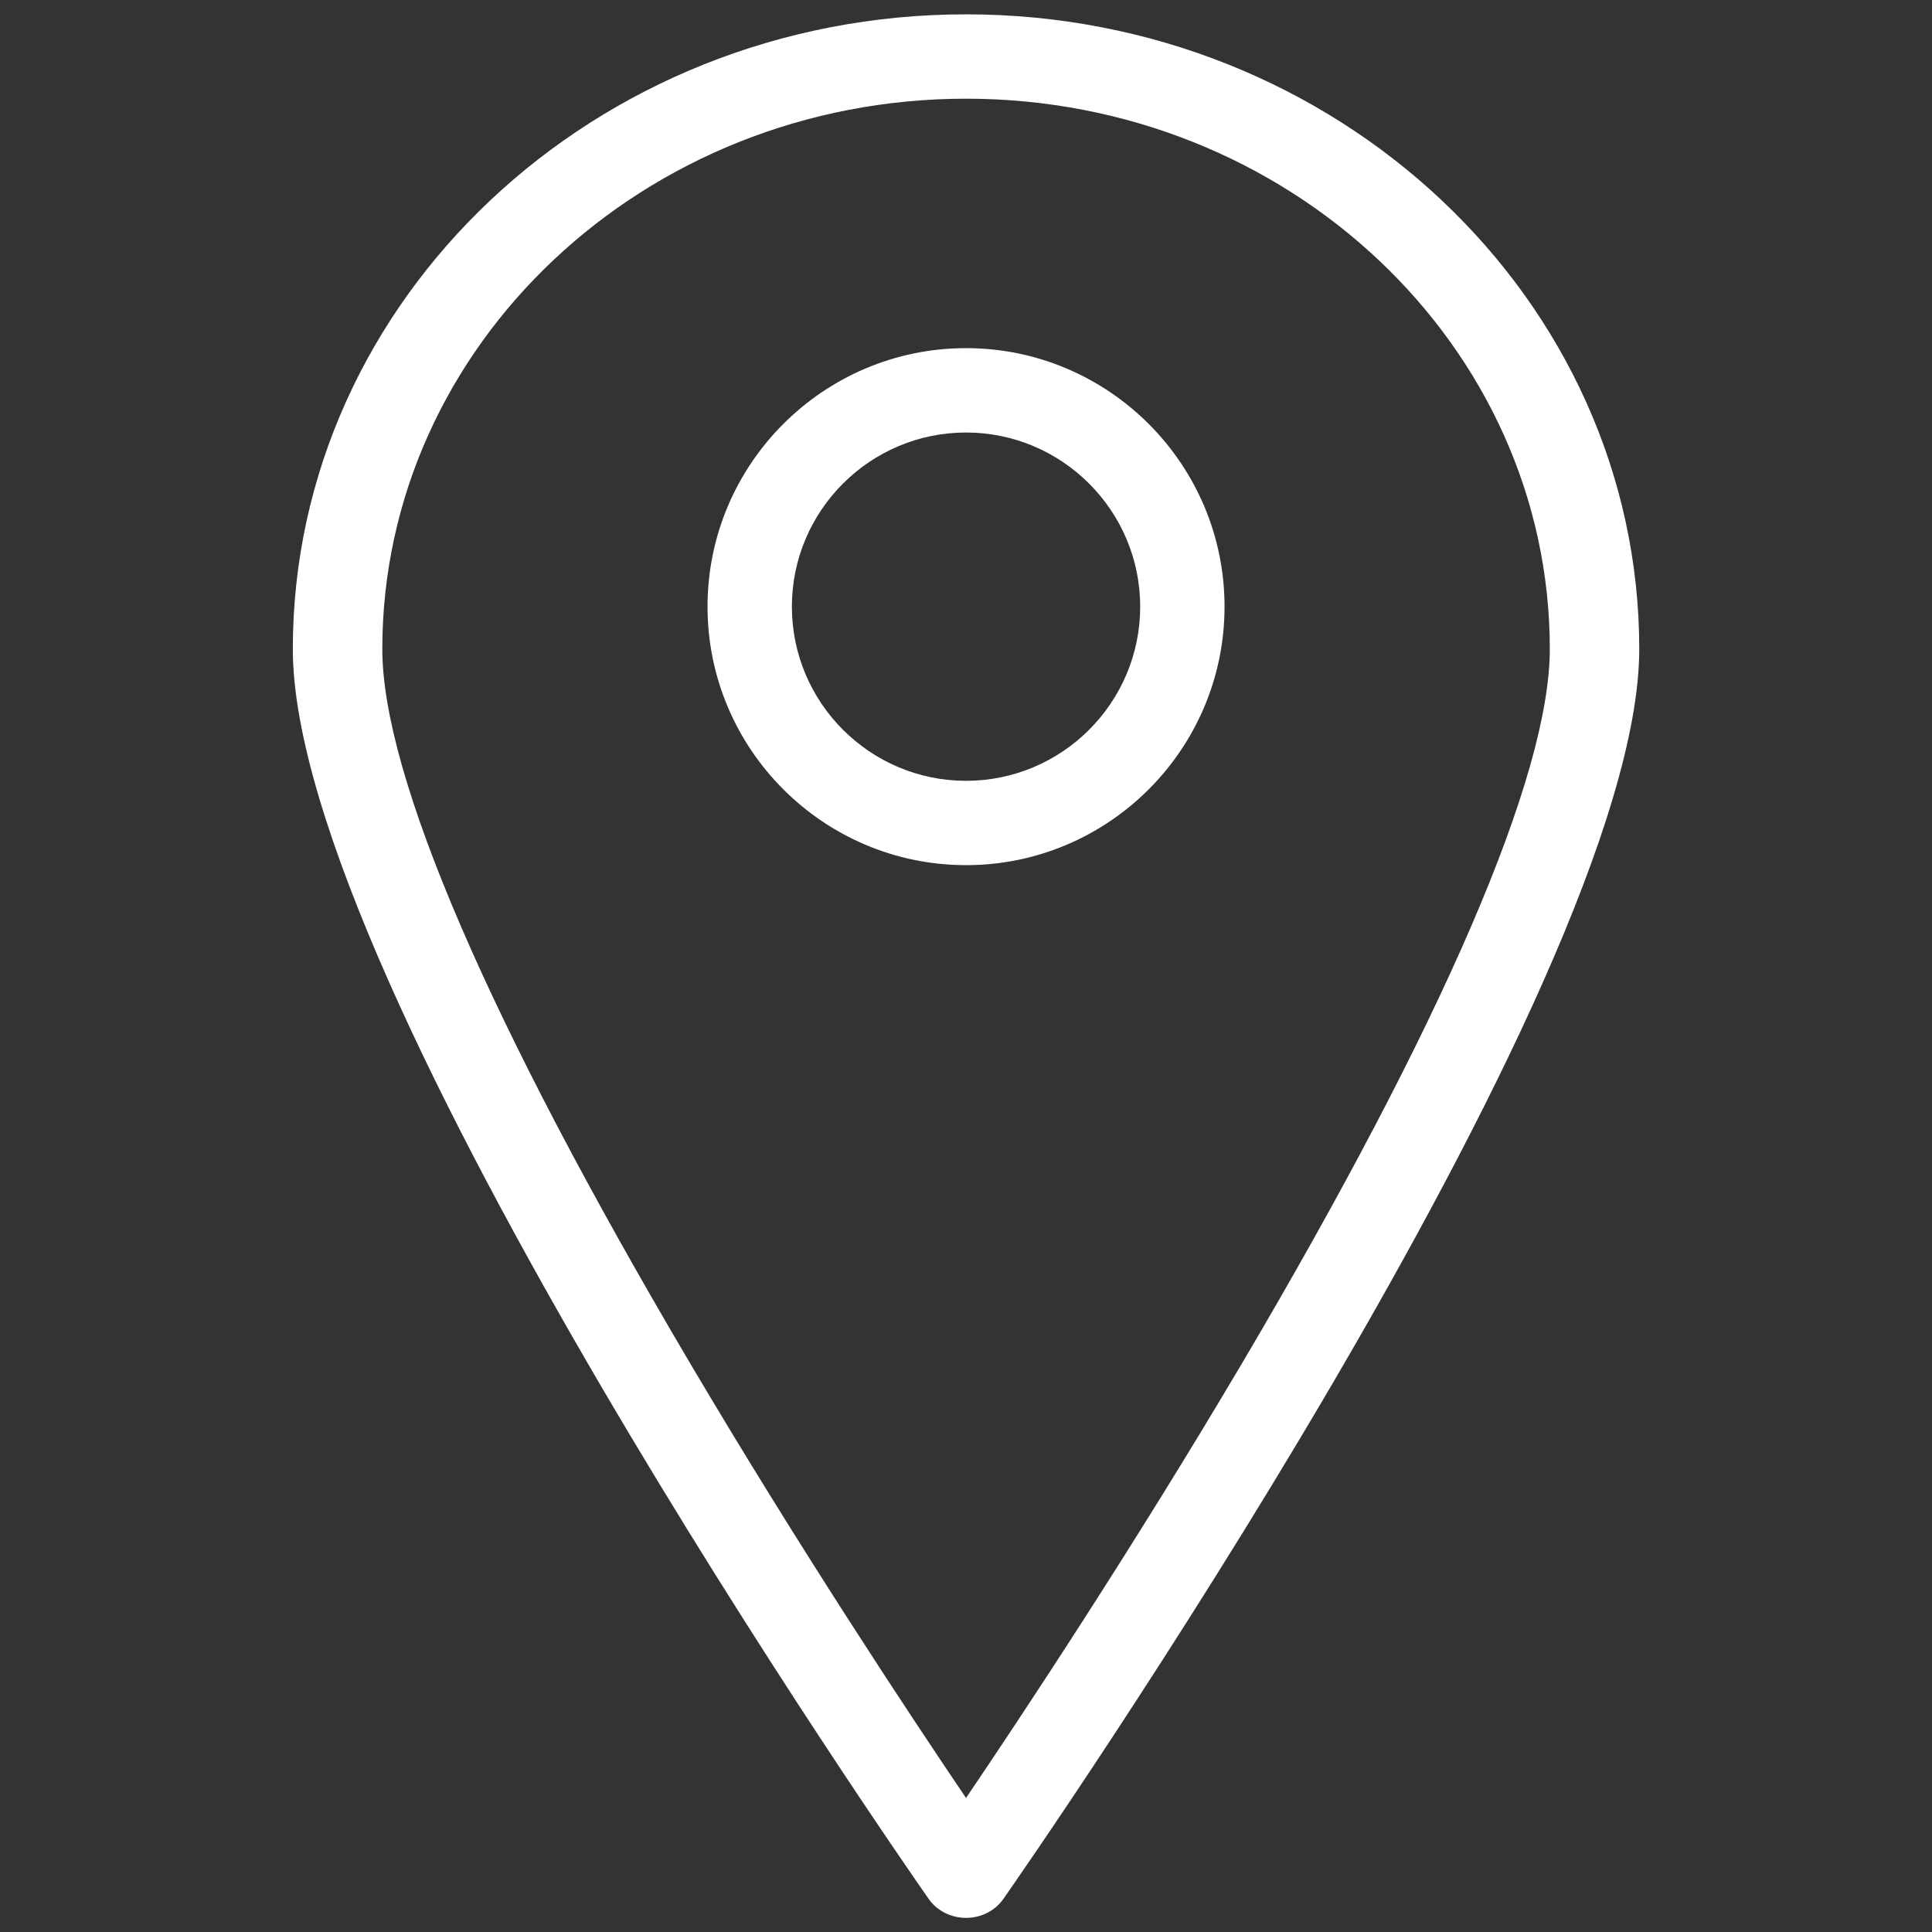
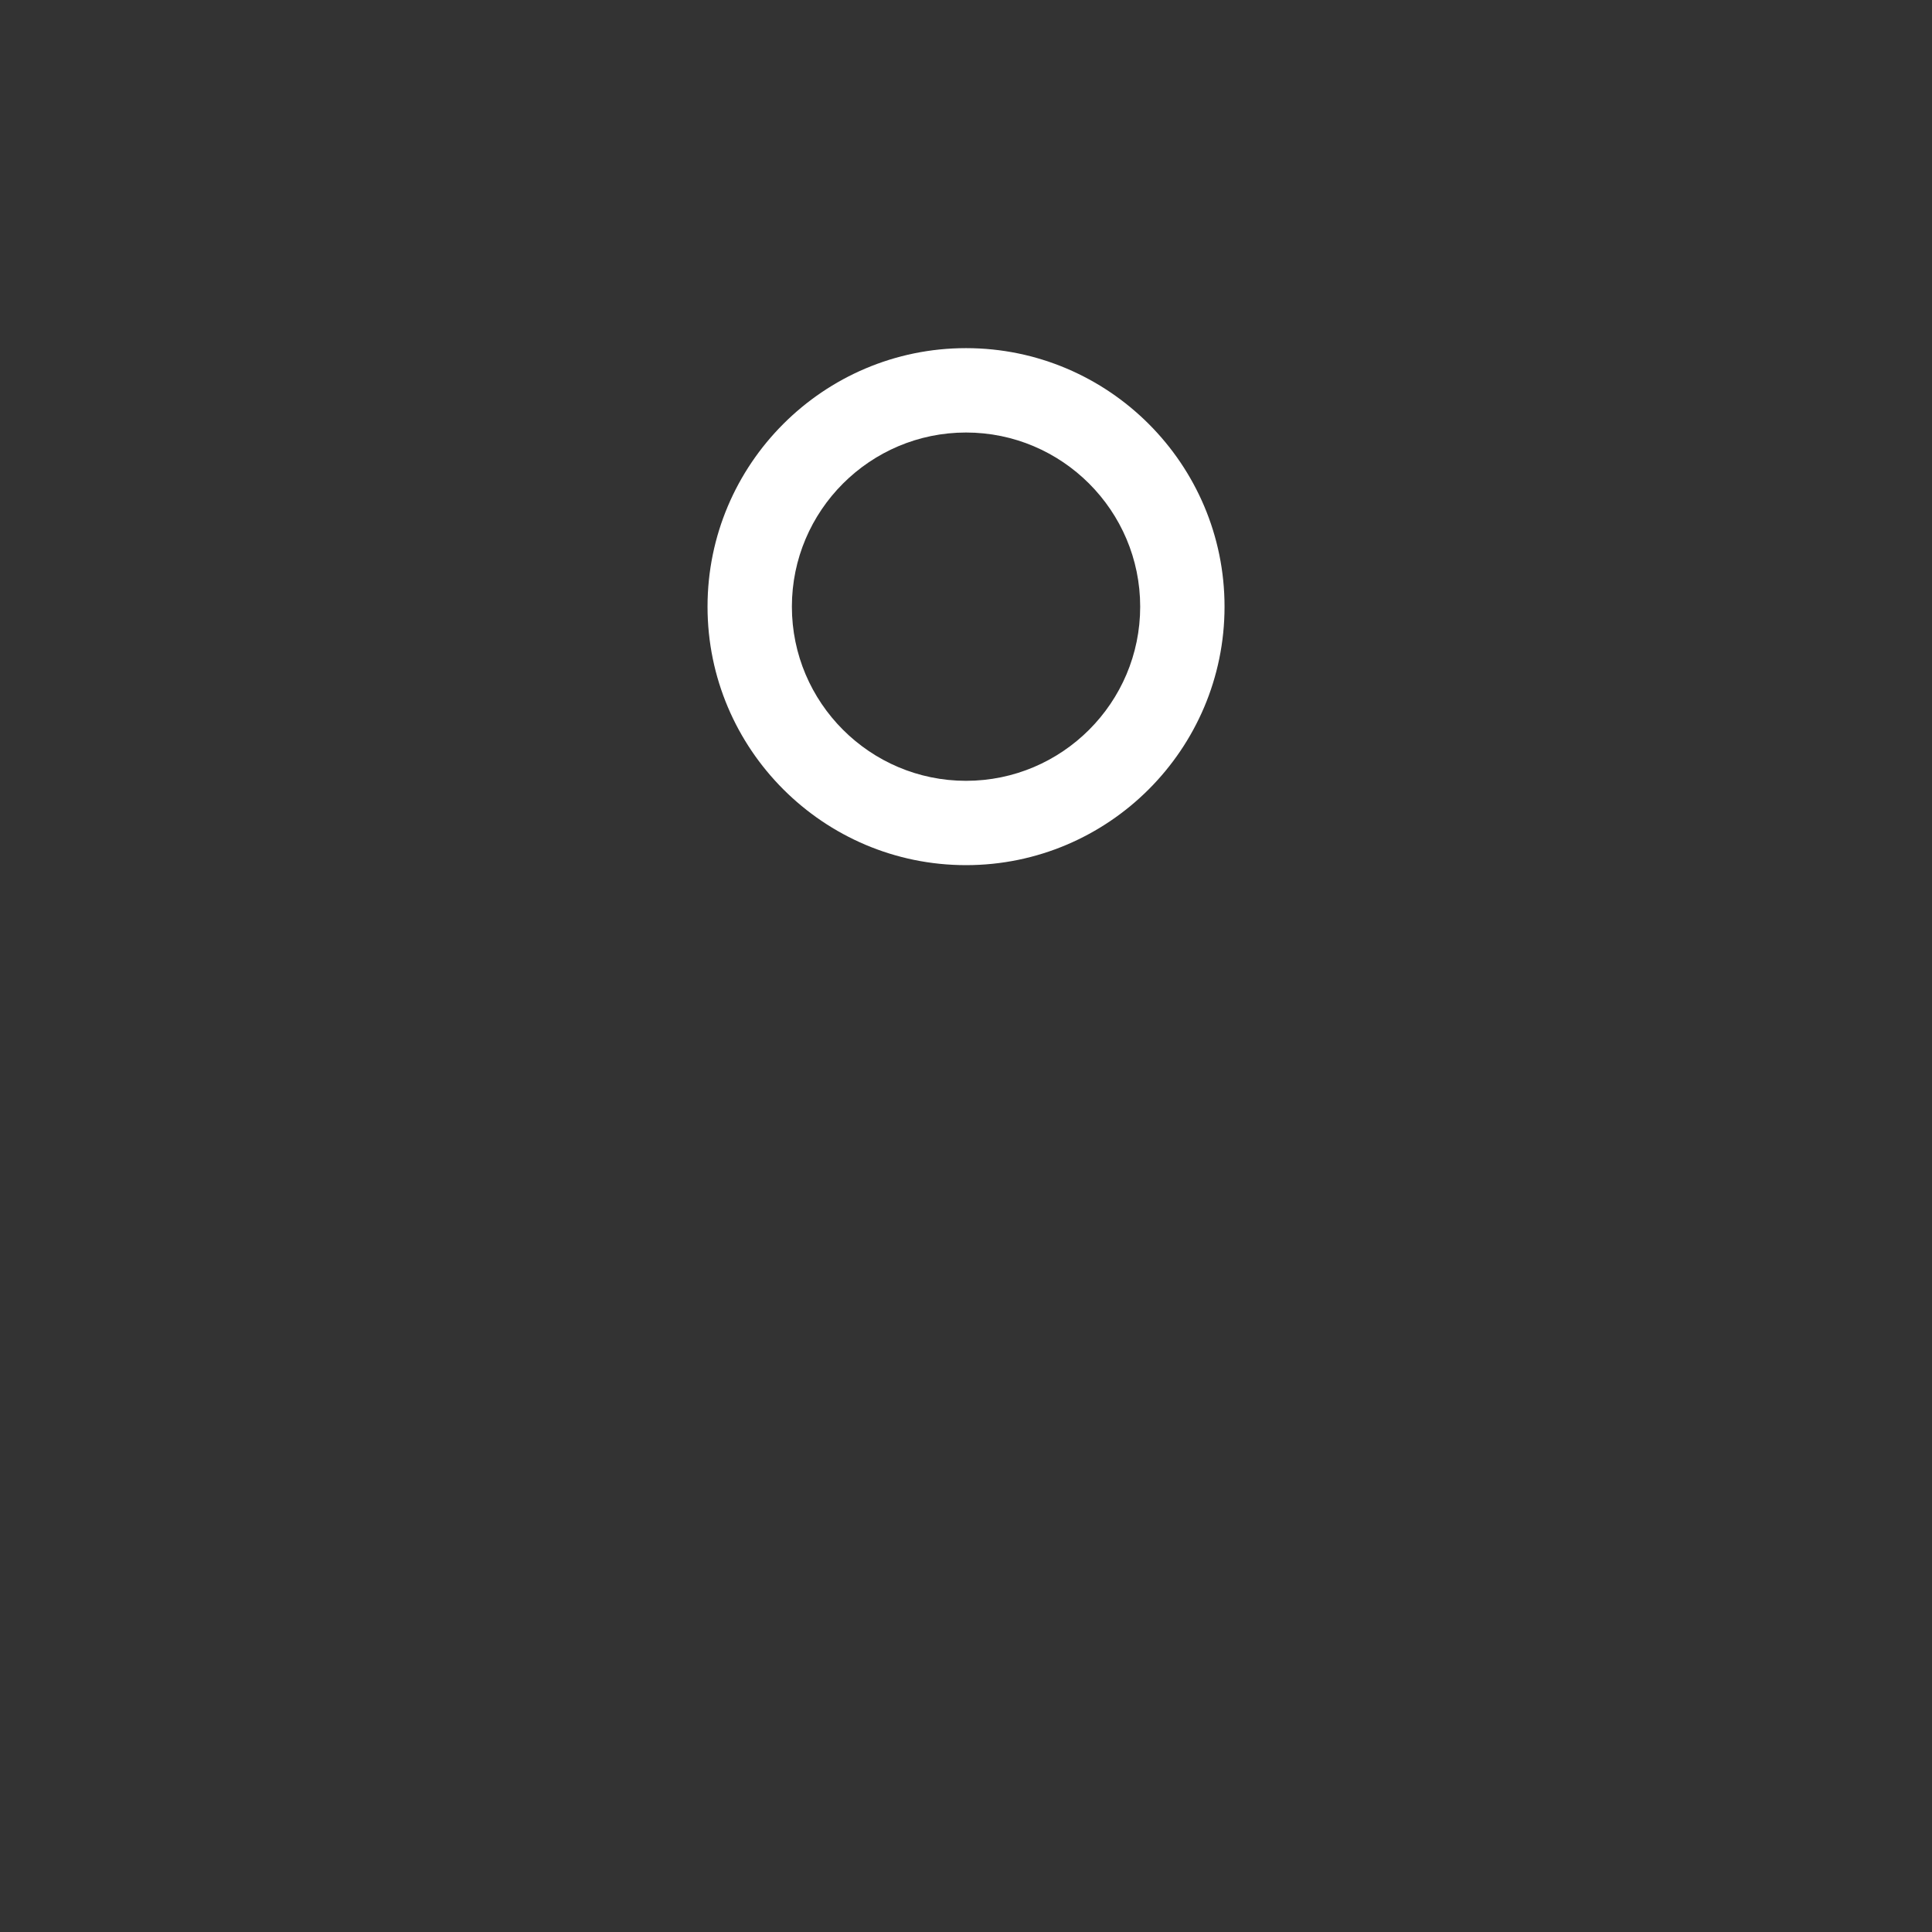
<svg xmlns="http://www.w3.org/2000/svg" version="1.1" id="Capa_3" x="0px" y="0px" viewBox="0 0 808.51 808.6" style="enable-background:new 0 0 808.51 808.6;" xml:space="preserve">
  <rect x="0" y="0" width="808.51" height="808.6" fill="#333333" stroke="none" />
  <style type="text/css">
	.st0{fill:#FFFFFF;}
</style>
  <g>
-     <path class="st0" d="M404.27,6C248.9,6,122.54,125.15,122.54,271.6c0,140.61,255.22,507.54,266.1,523.07   c3.46,4.95,9.33,7.93,15.63,7.93c6.29,0,12.17-2.98,15.63-7.93C430.77,779.11,686,412.21,686,271.6   C685.99,125.15,559.62,6,404.27,6z M404.27,752.42c-23.37-34.52-69.54-104.19-115.25-181.54   c-84.41-142.81-129.03-246.3-129.03-299.27c0-127,109.58-230.31,244.29-230.31s244.29,103.3,244.29,230.3   c0,52.96-44.62,156.44-129.01,299.27C473.81,648.22,427.64,717.92,404.27,752.42z" />
    <path class="st0" d="M404.27,145.69c-59.66,0-108.18,48.54-108.18,108.18c0,59.66,48.54,108.18,108.18,108.18   s108.18-48.54,108.18-108.18S463.91,145.69,404.27,145.69z M404.27,326.76c-40.18,0-72.88-32.71-72.88-72.88S364.09,181,404.27,181   s72.88,32.71,72.88,72.88C477.15,294.07,444.45,326.76,404.27,326.76z" />
  </g>
</svg>